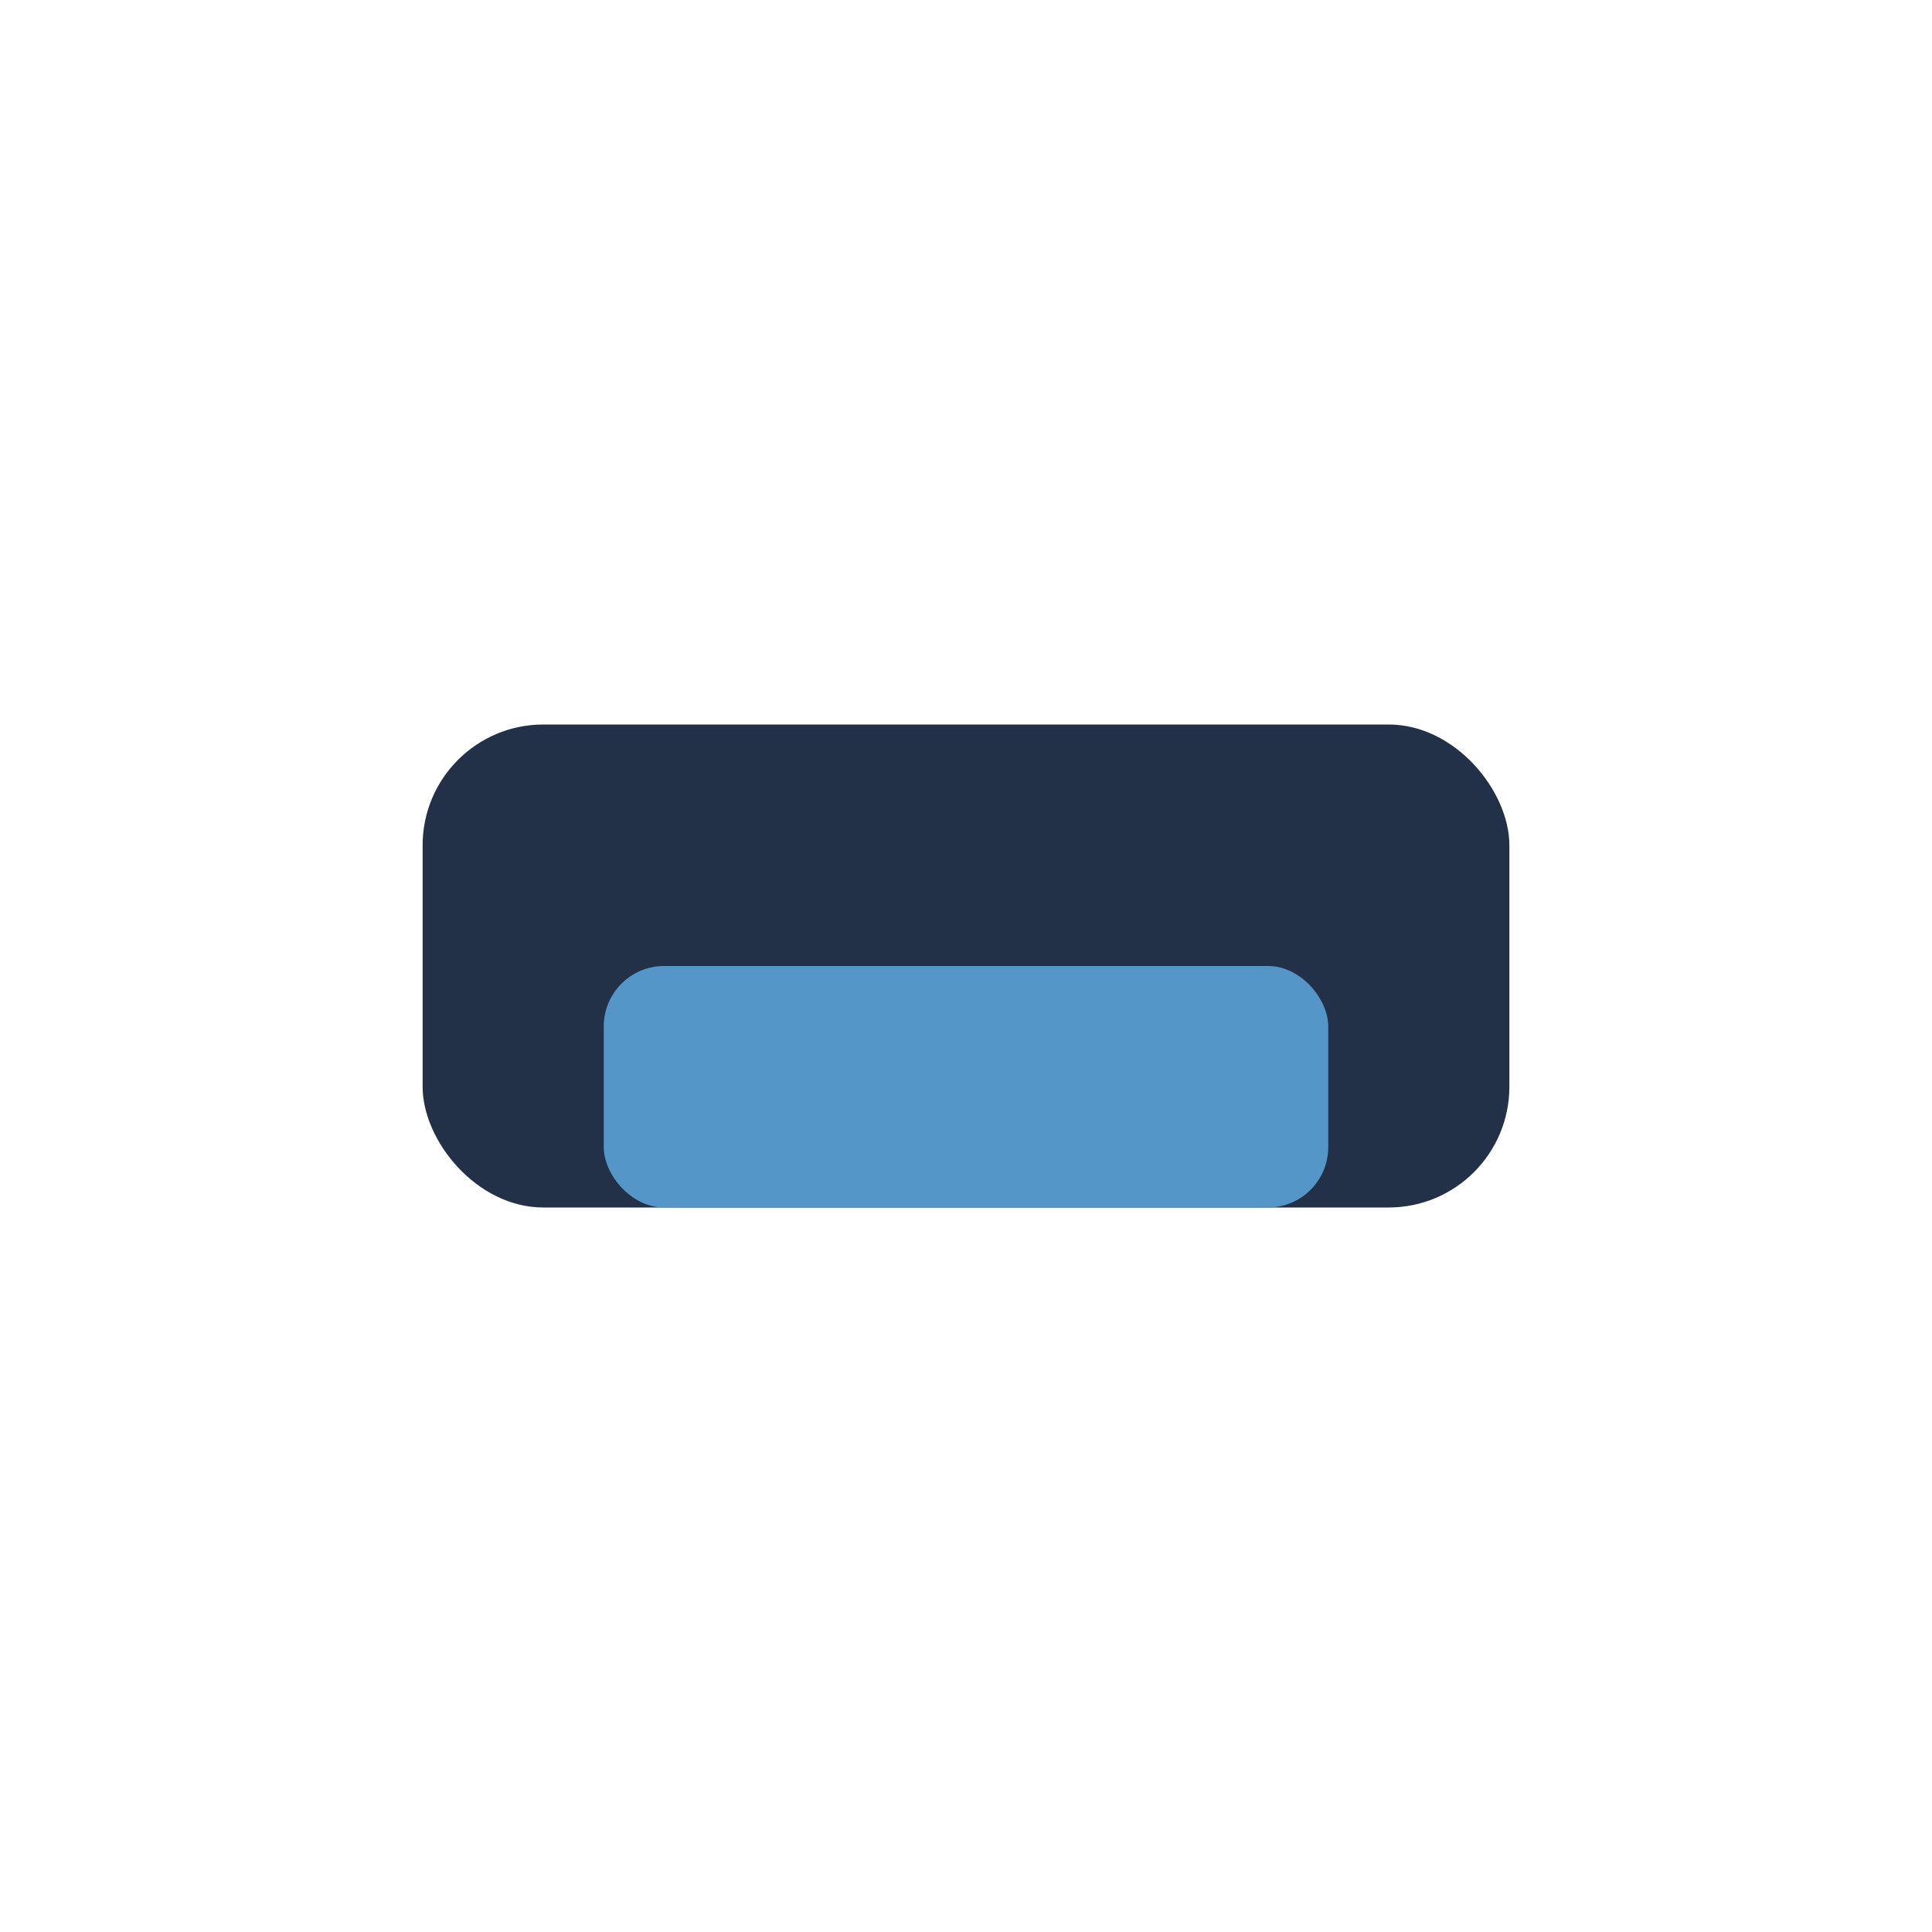
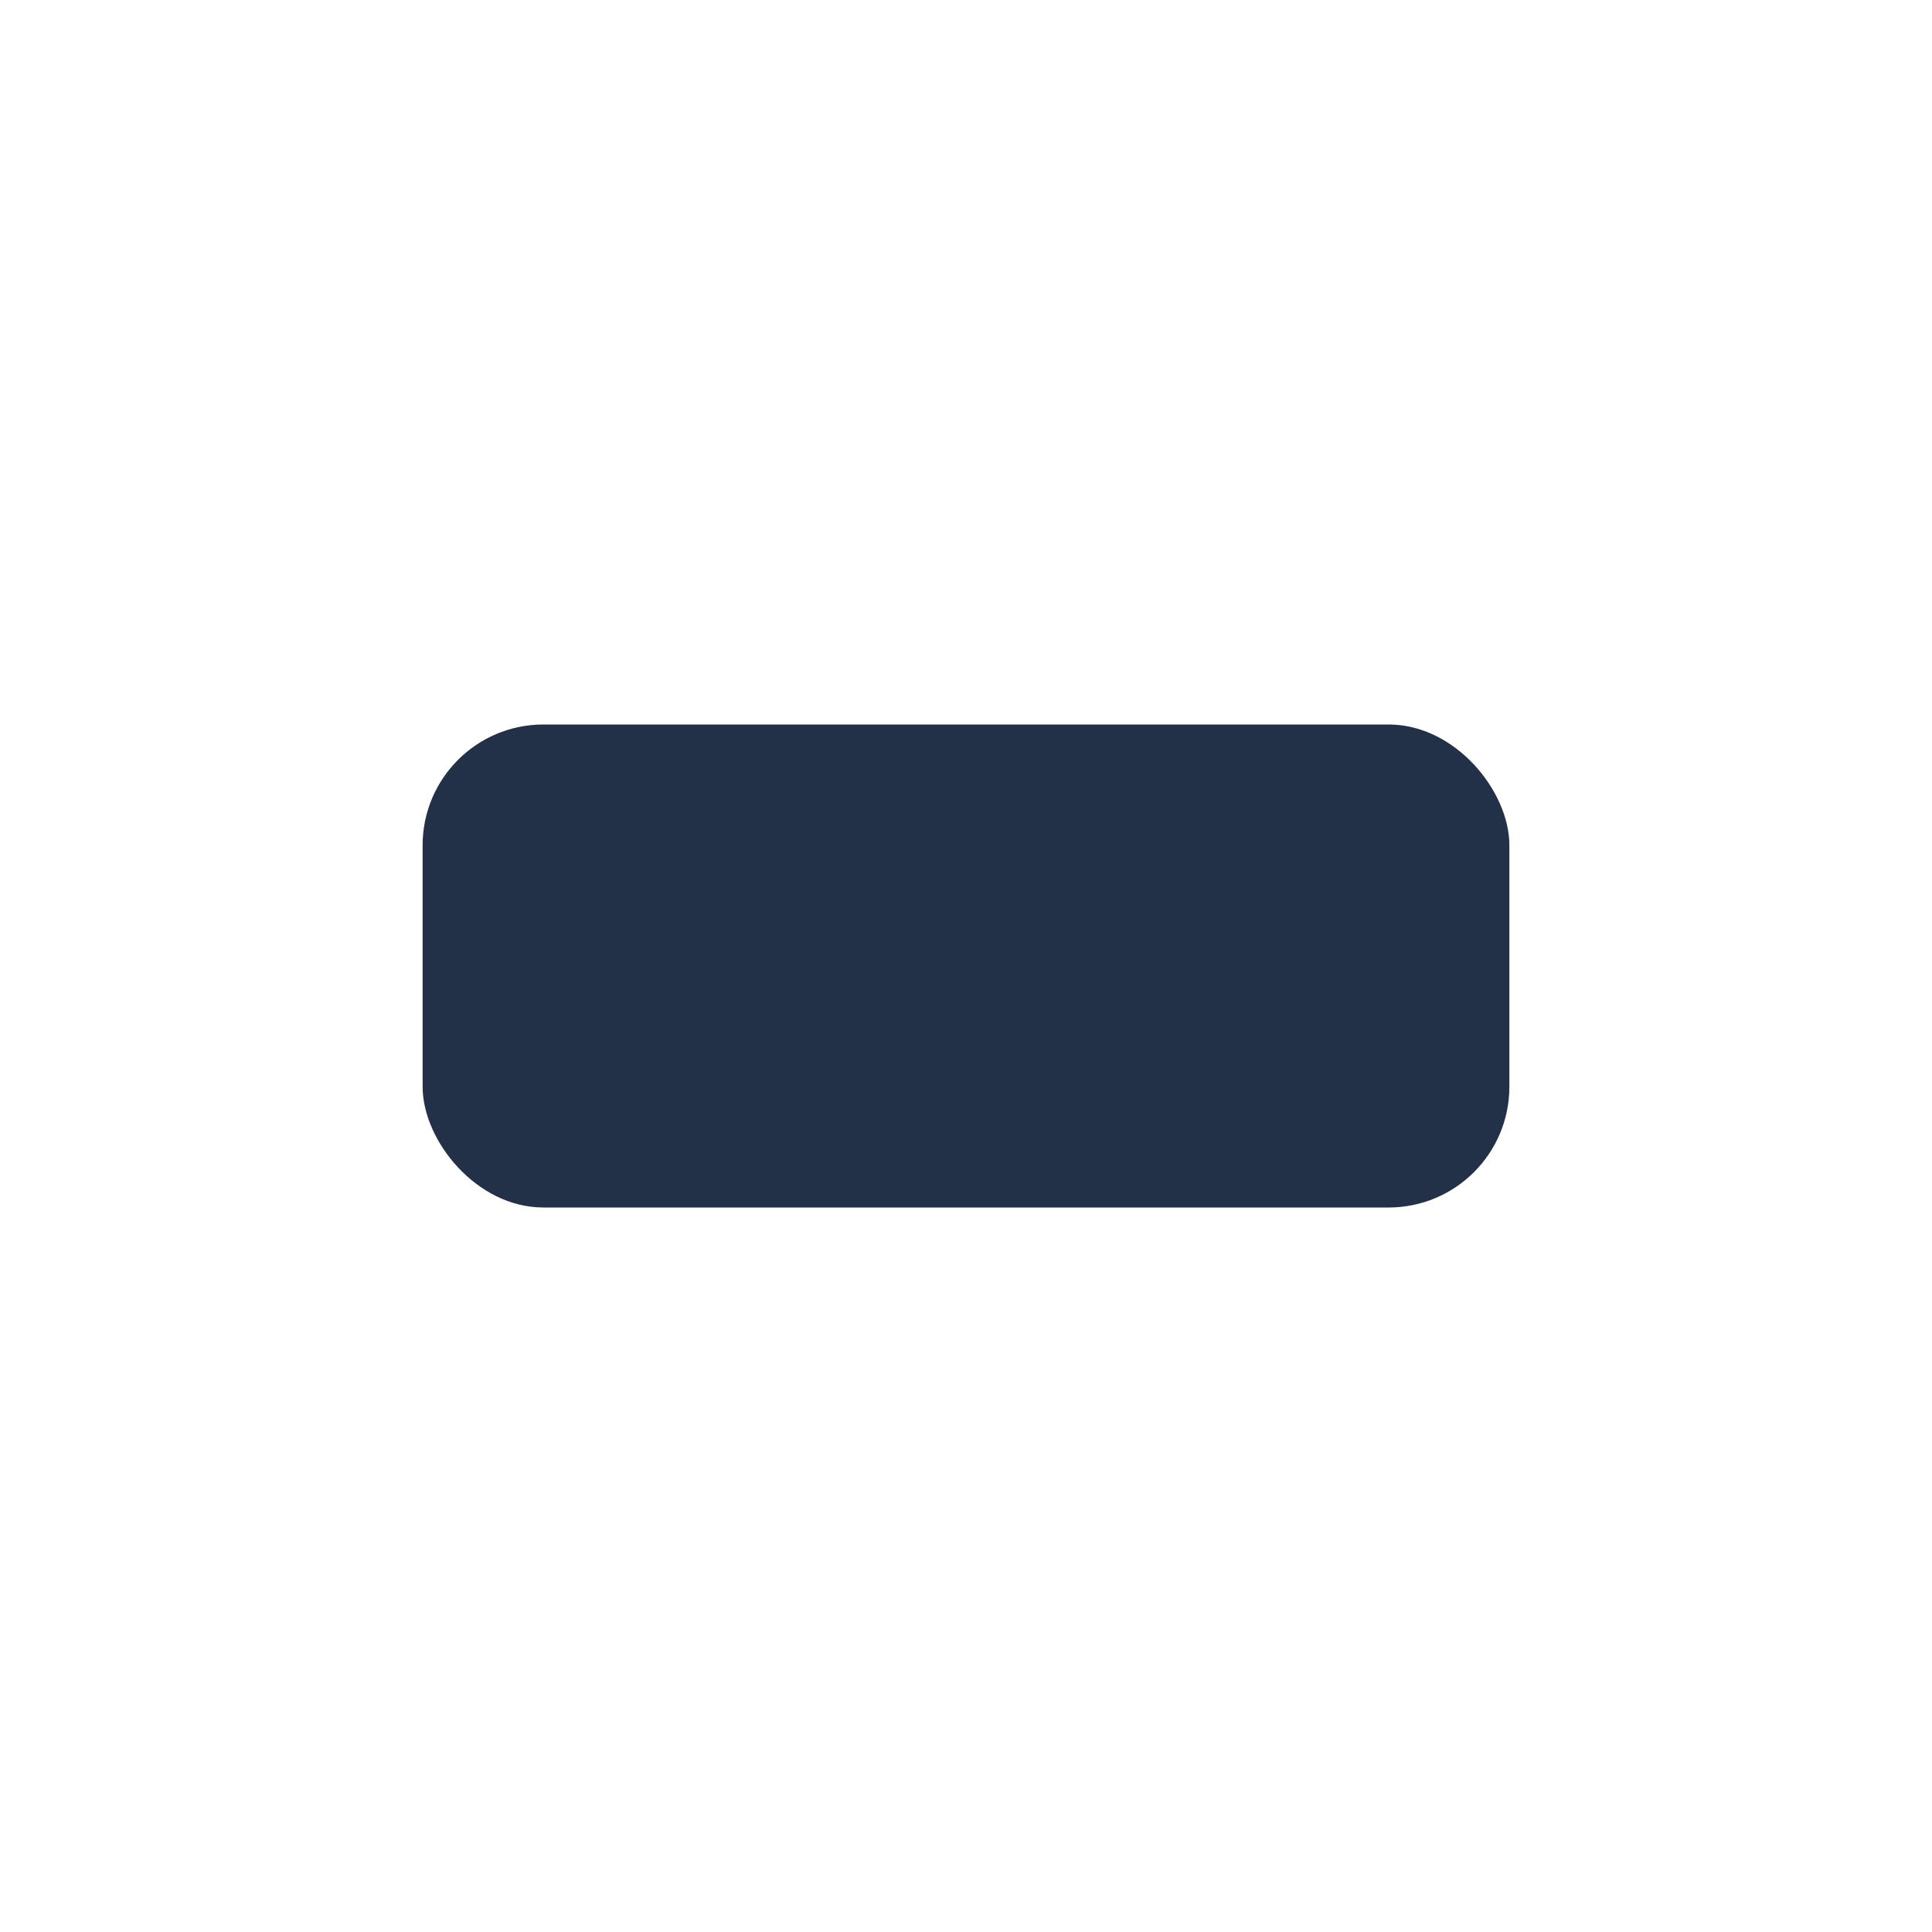
<svg xmlns="http://www.w3.org/2000/svg" width="32" height="32" viewBox="0 0 32 32">
  <rect x="7" y="12" width="18" height="8" rx="2" fill="#223148" />
-   <rect x="10" y="16" width="12" height="4" rx="1" fill="#5496C7" />
</svg>